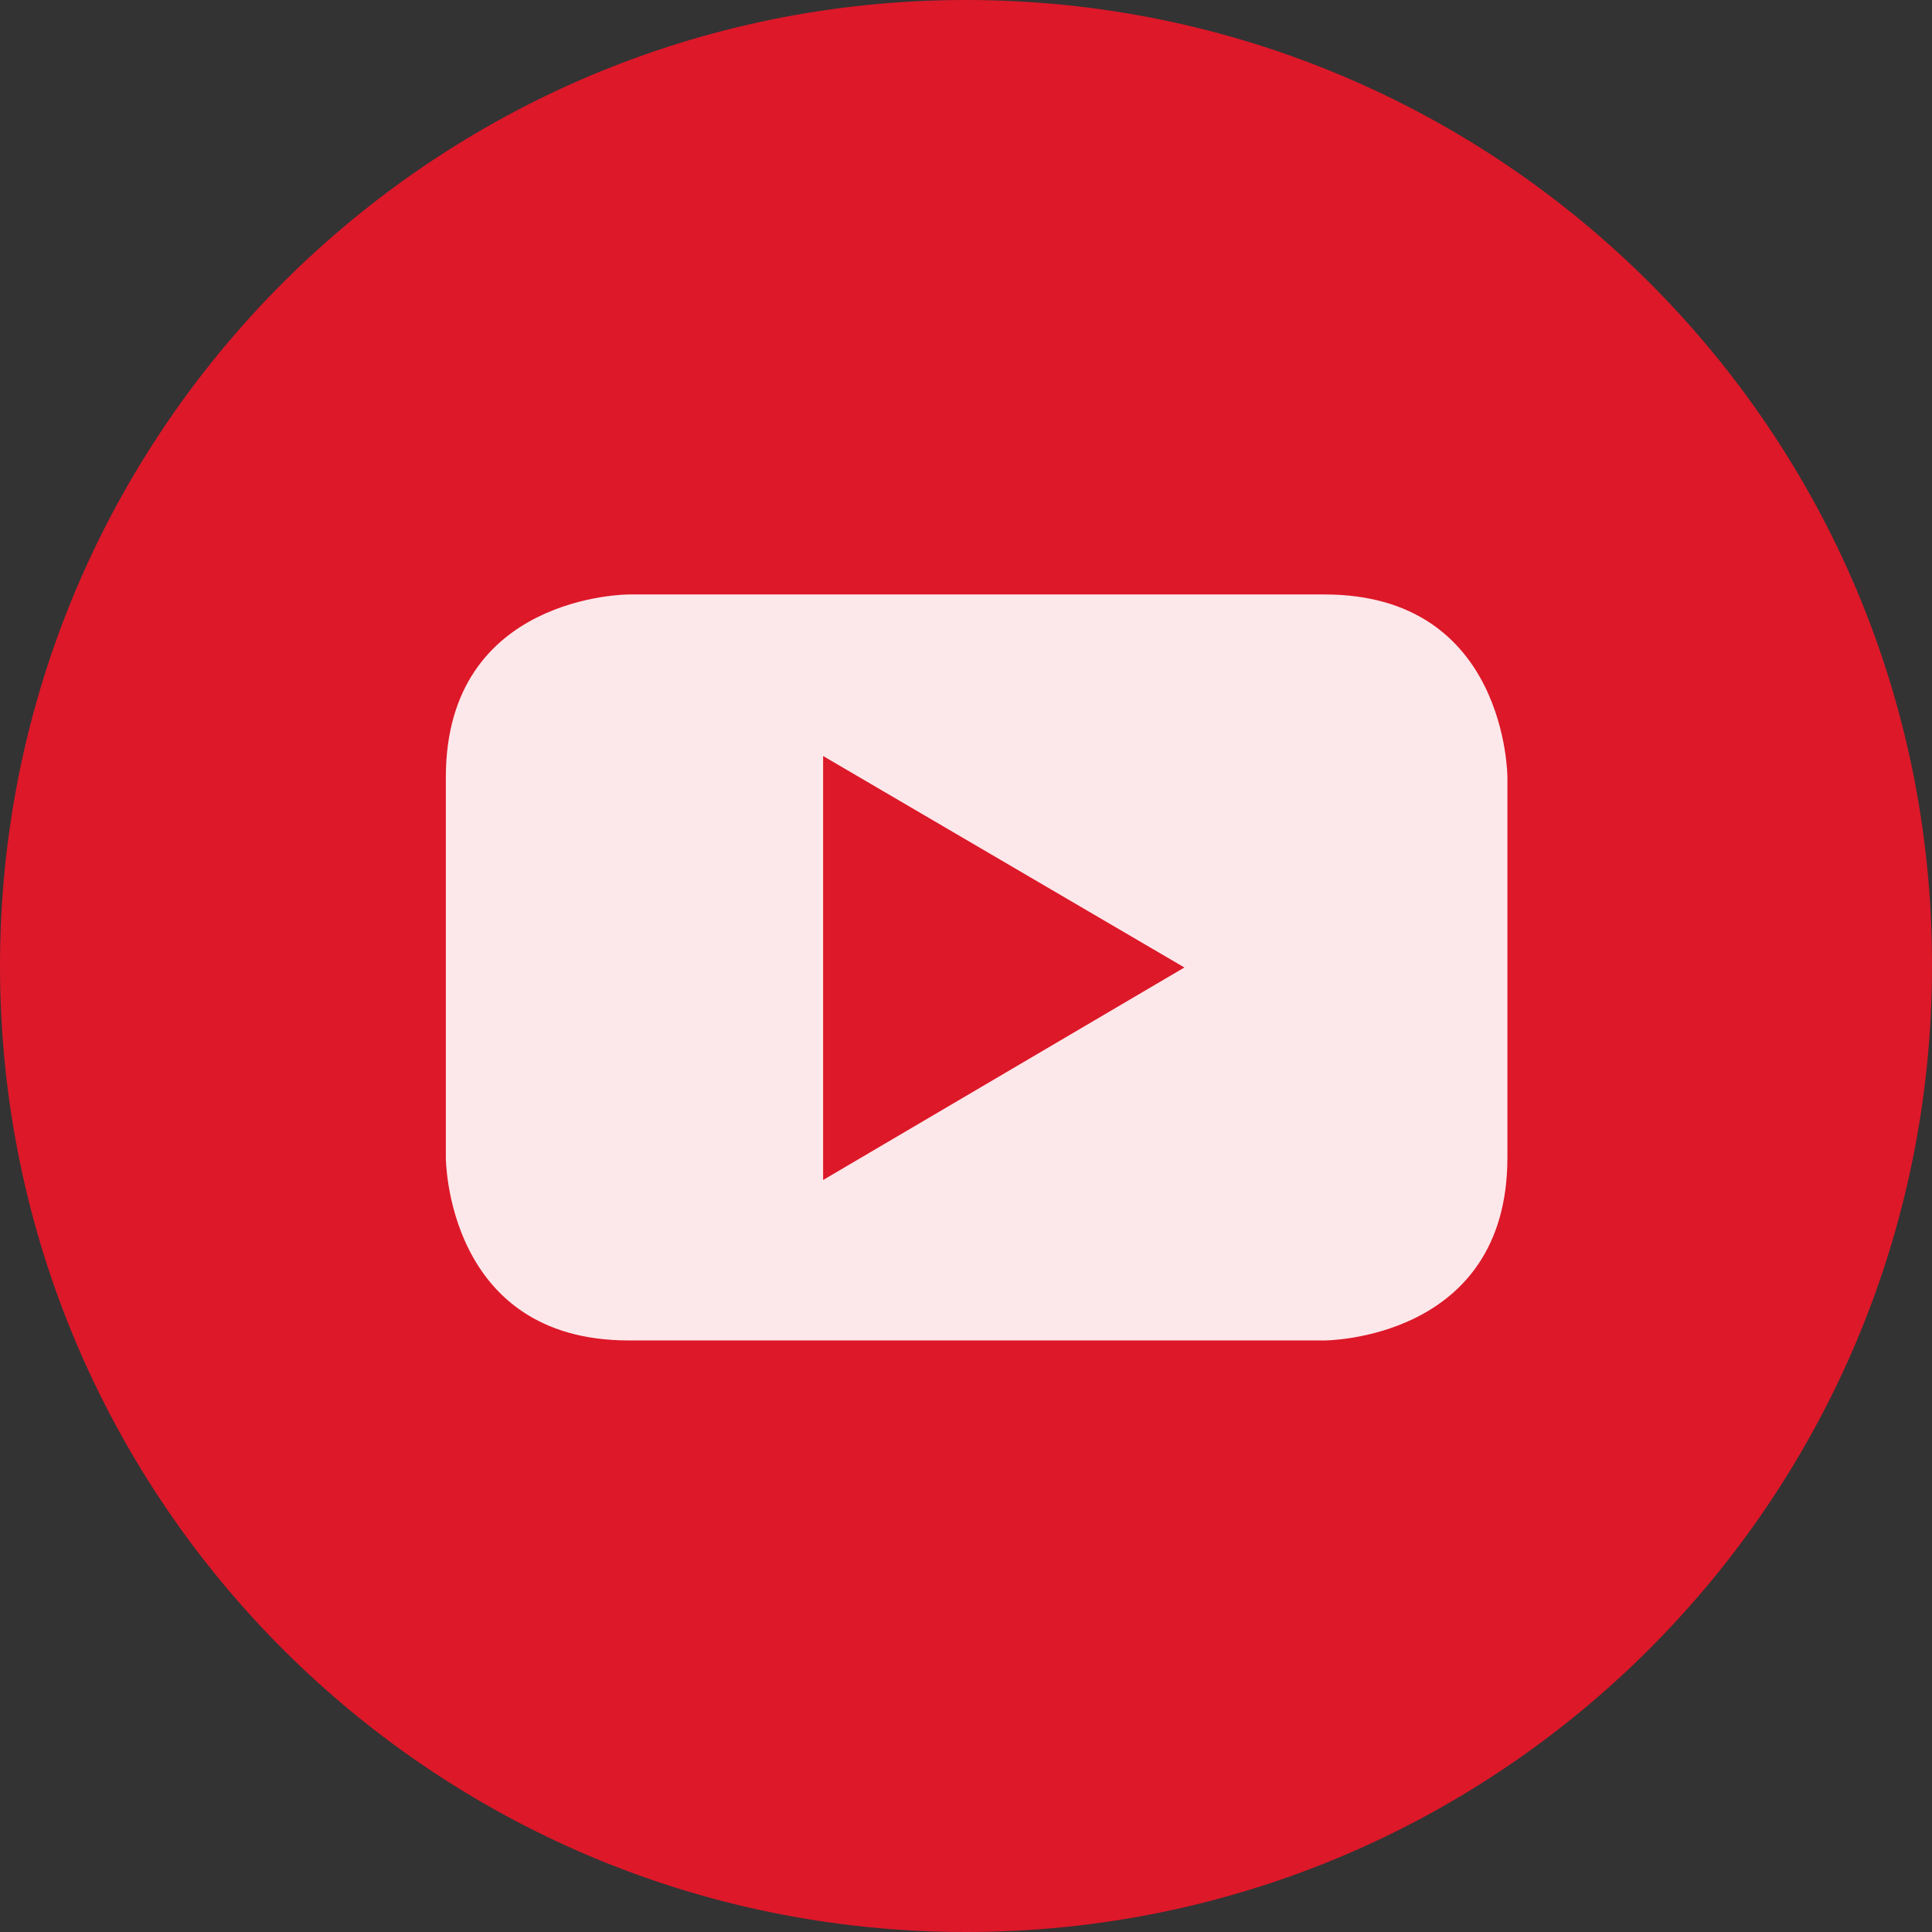
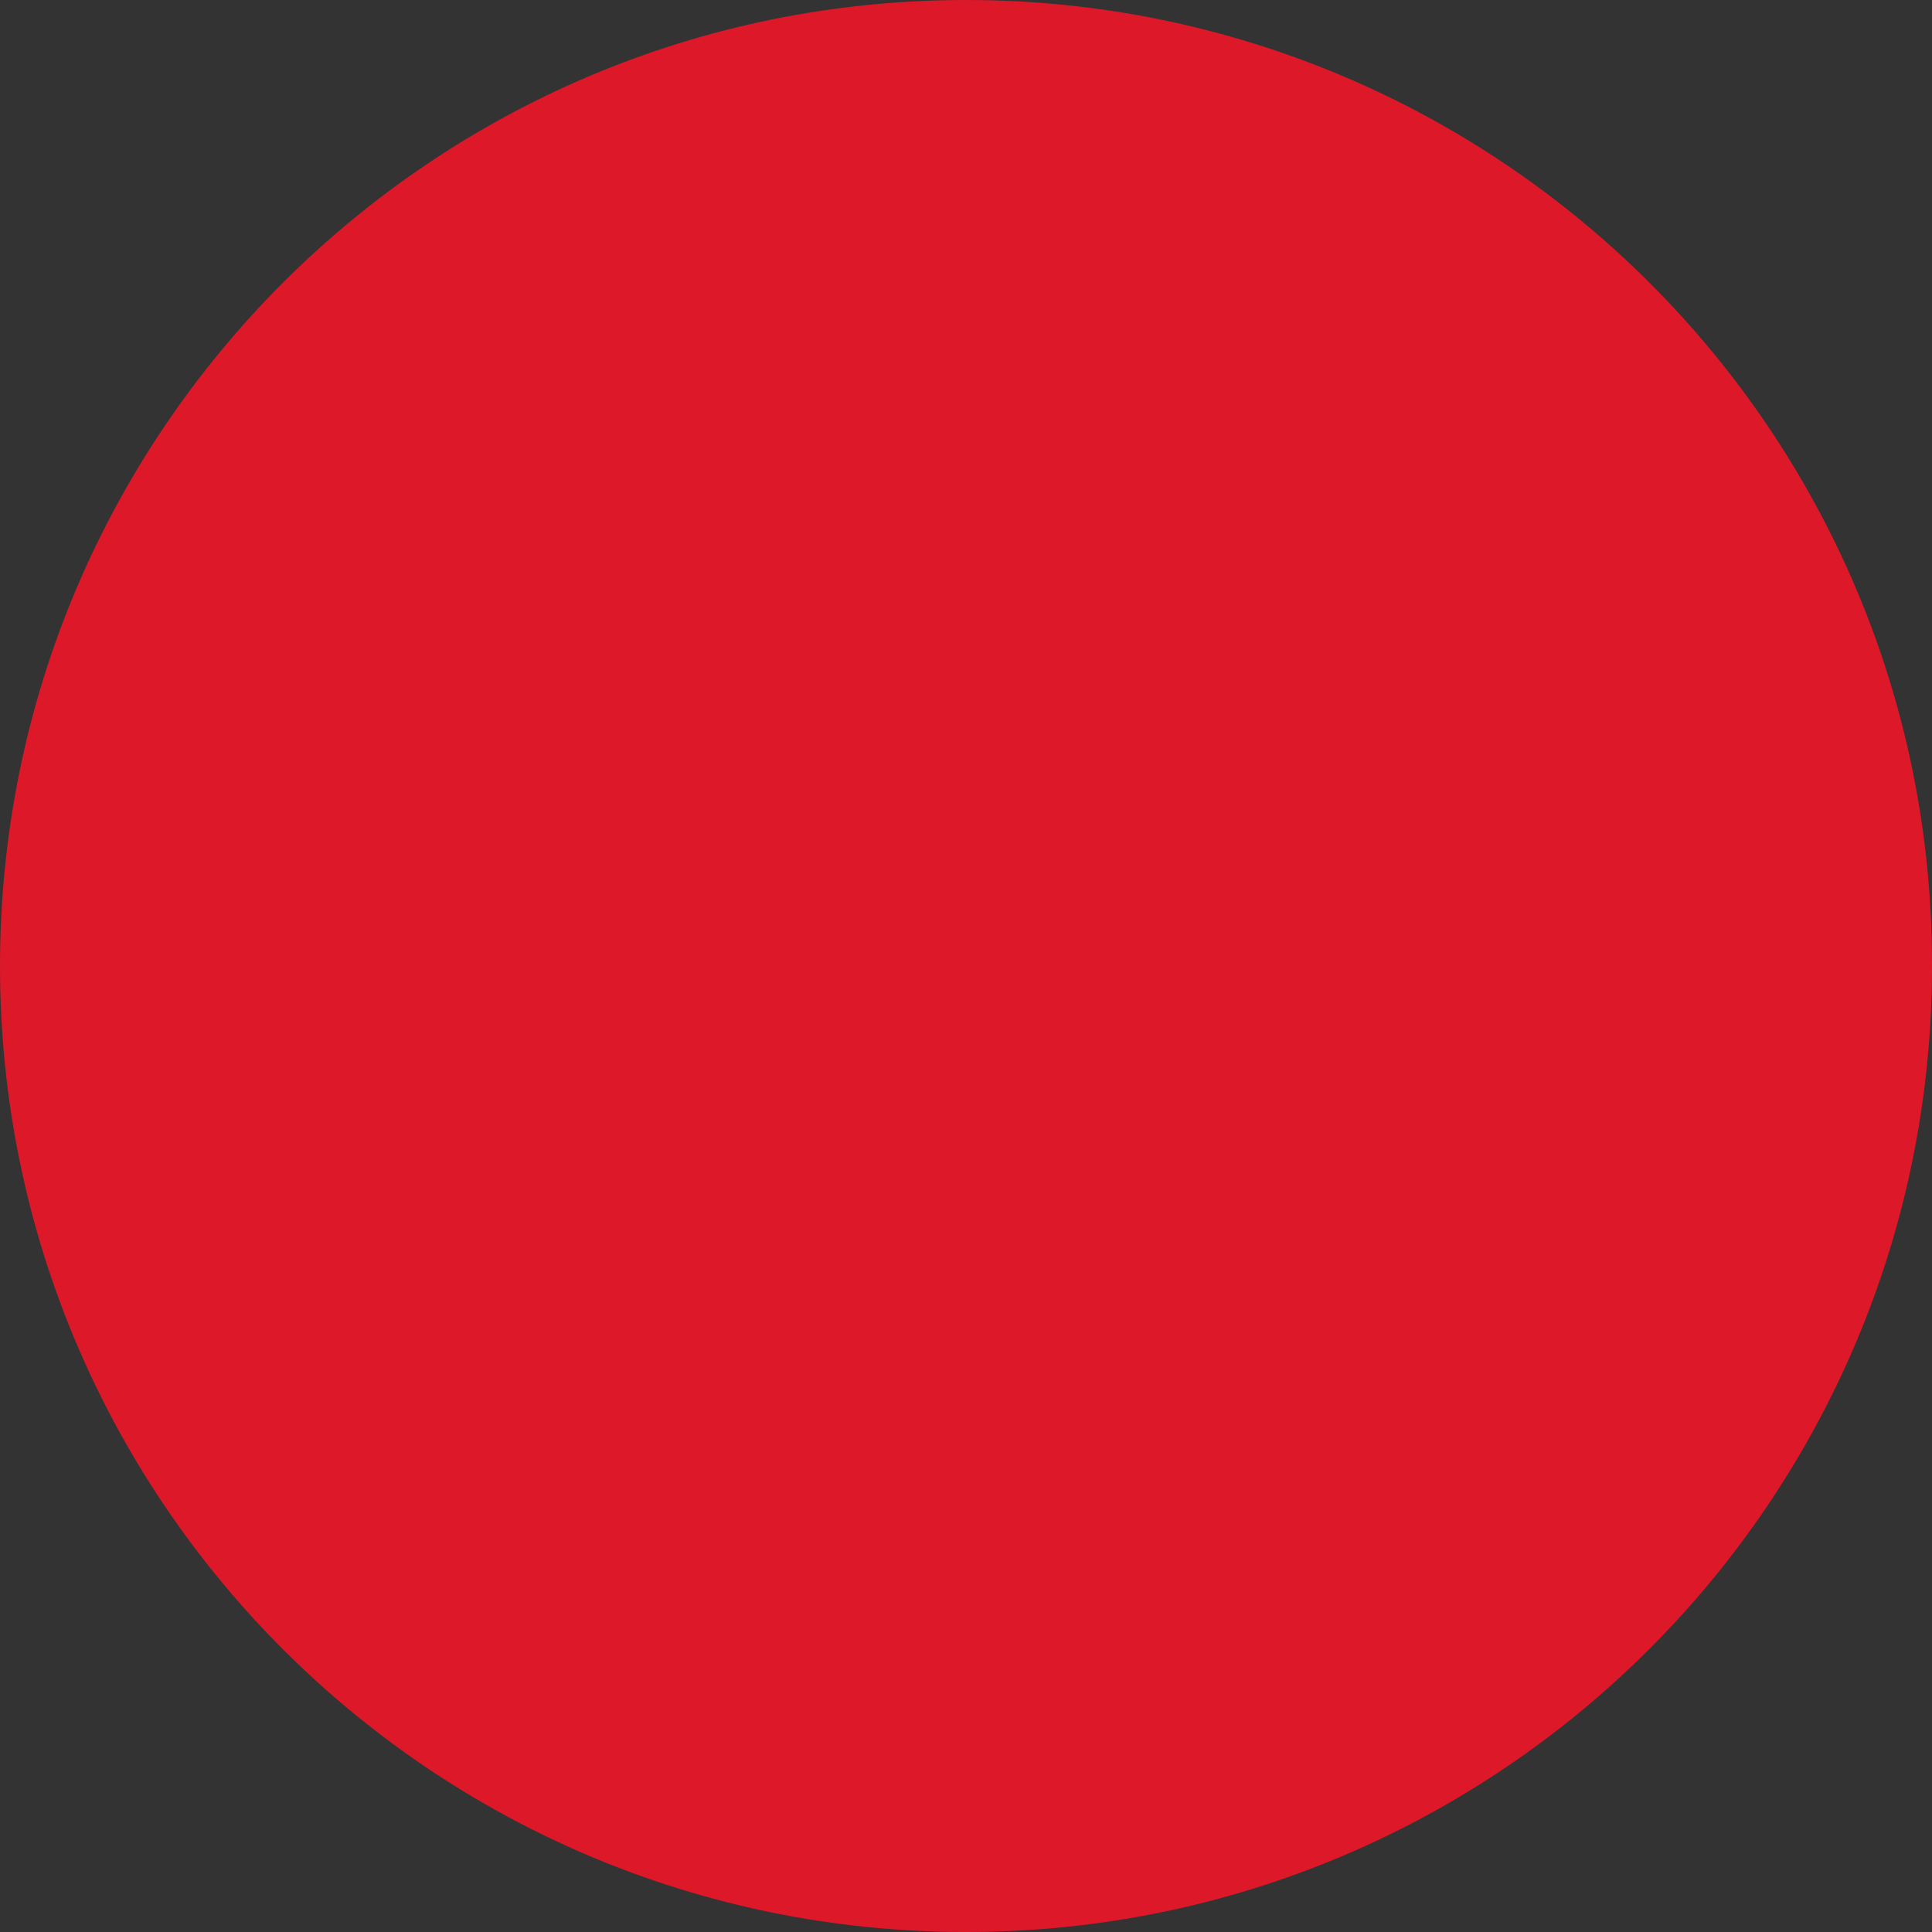
<svg xmlns="http://www.w3.org/2000/svg" viewBox="0 0 26 26">
  <rect x="0" y="0" width="26" height="26" fill="#333333" stroke="none" />
  <g fill-rule="nonzero" fill="none">
    <path d="M13 0C5.816 0 0 5.816 0 13s5.816 13 13 13 13-5.816 13-13c.015-7.184-5.816-13-13-13z" fill="#DD1829" />
-     <path d="M11.077 15.88l4.862-2.86-4.862-2.846v5.705zm9.209-.301c0 2.46-2.46 2.46-2.46 2.46H8.46C6 18.039 6 15.579 6 15.579v-5.12C6 8 8.46 8 8.46 8h9.366c2.46 0 2.46 2.46 2.46 2.46v5.119z" fill-opacity=".9" fill="#FFF" />
  </g>
</svg>